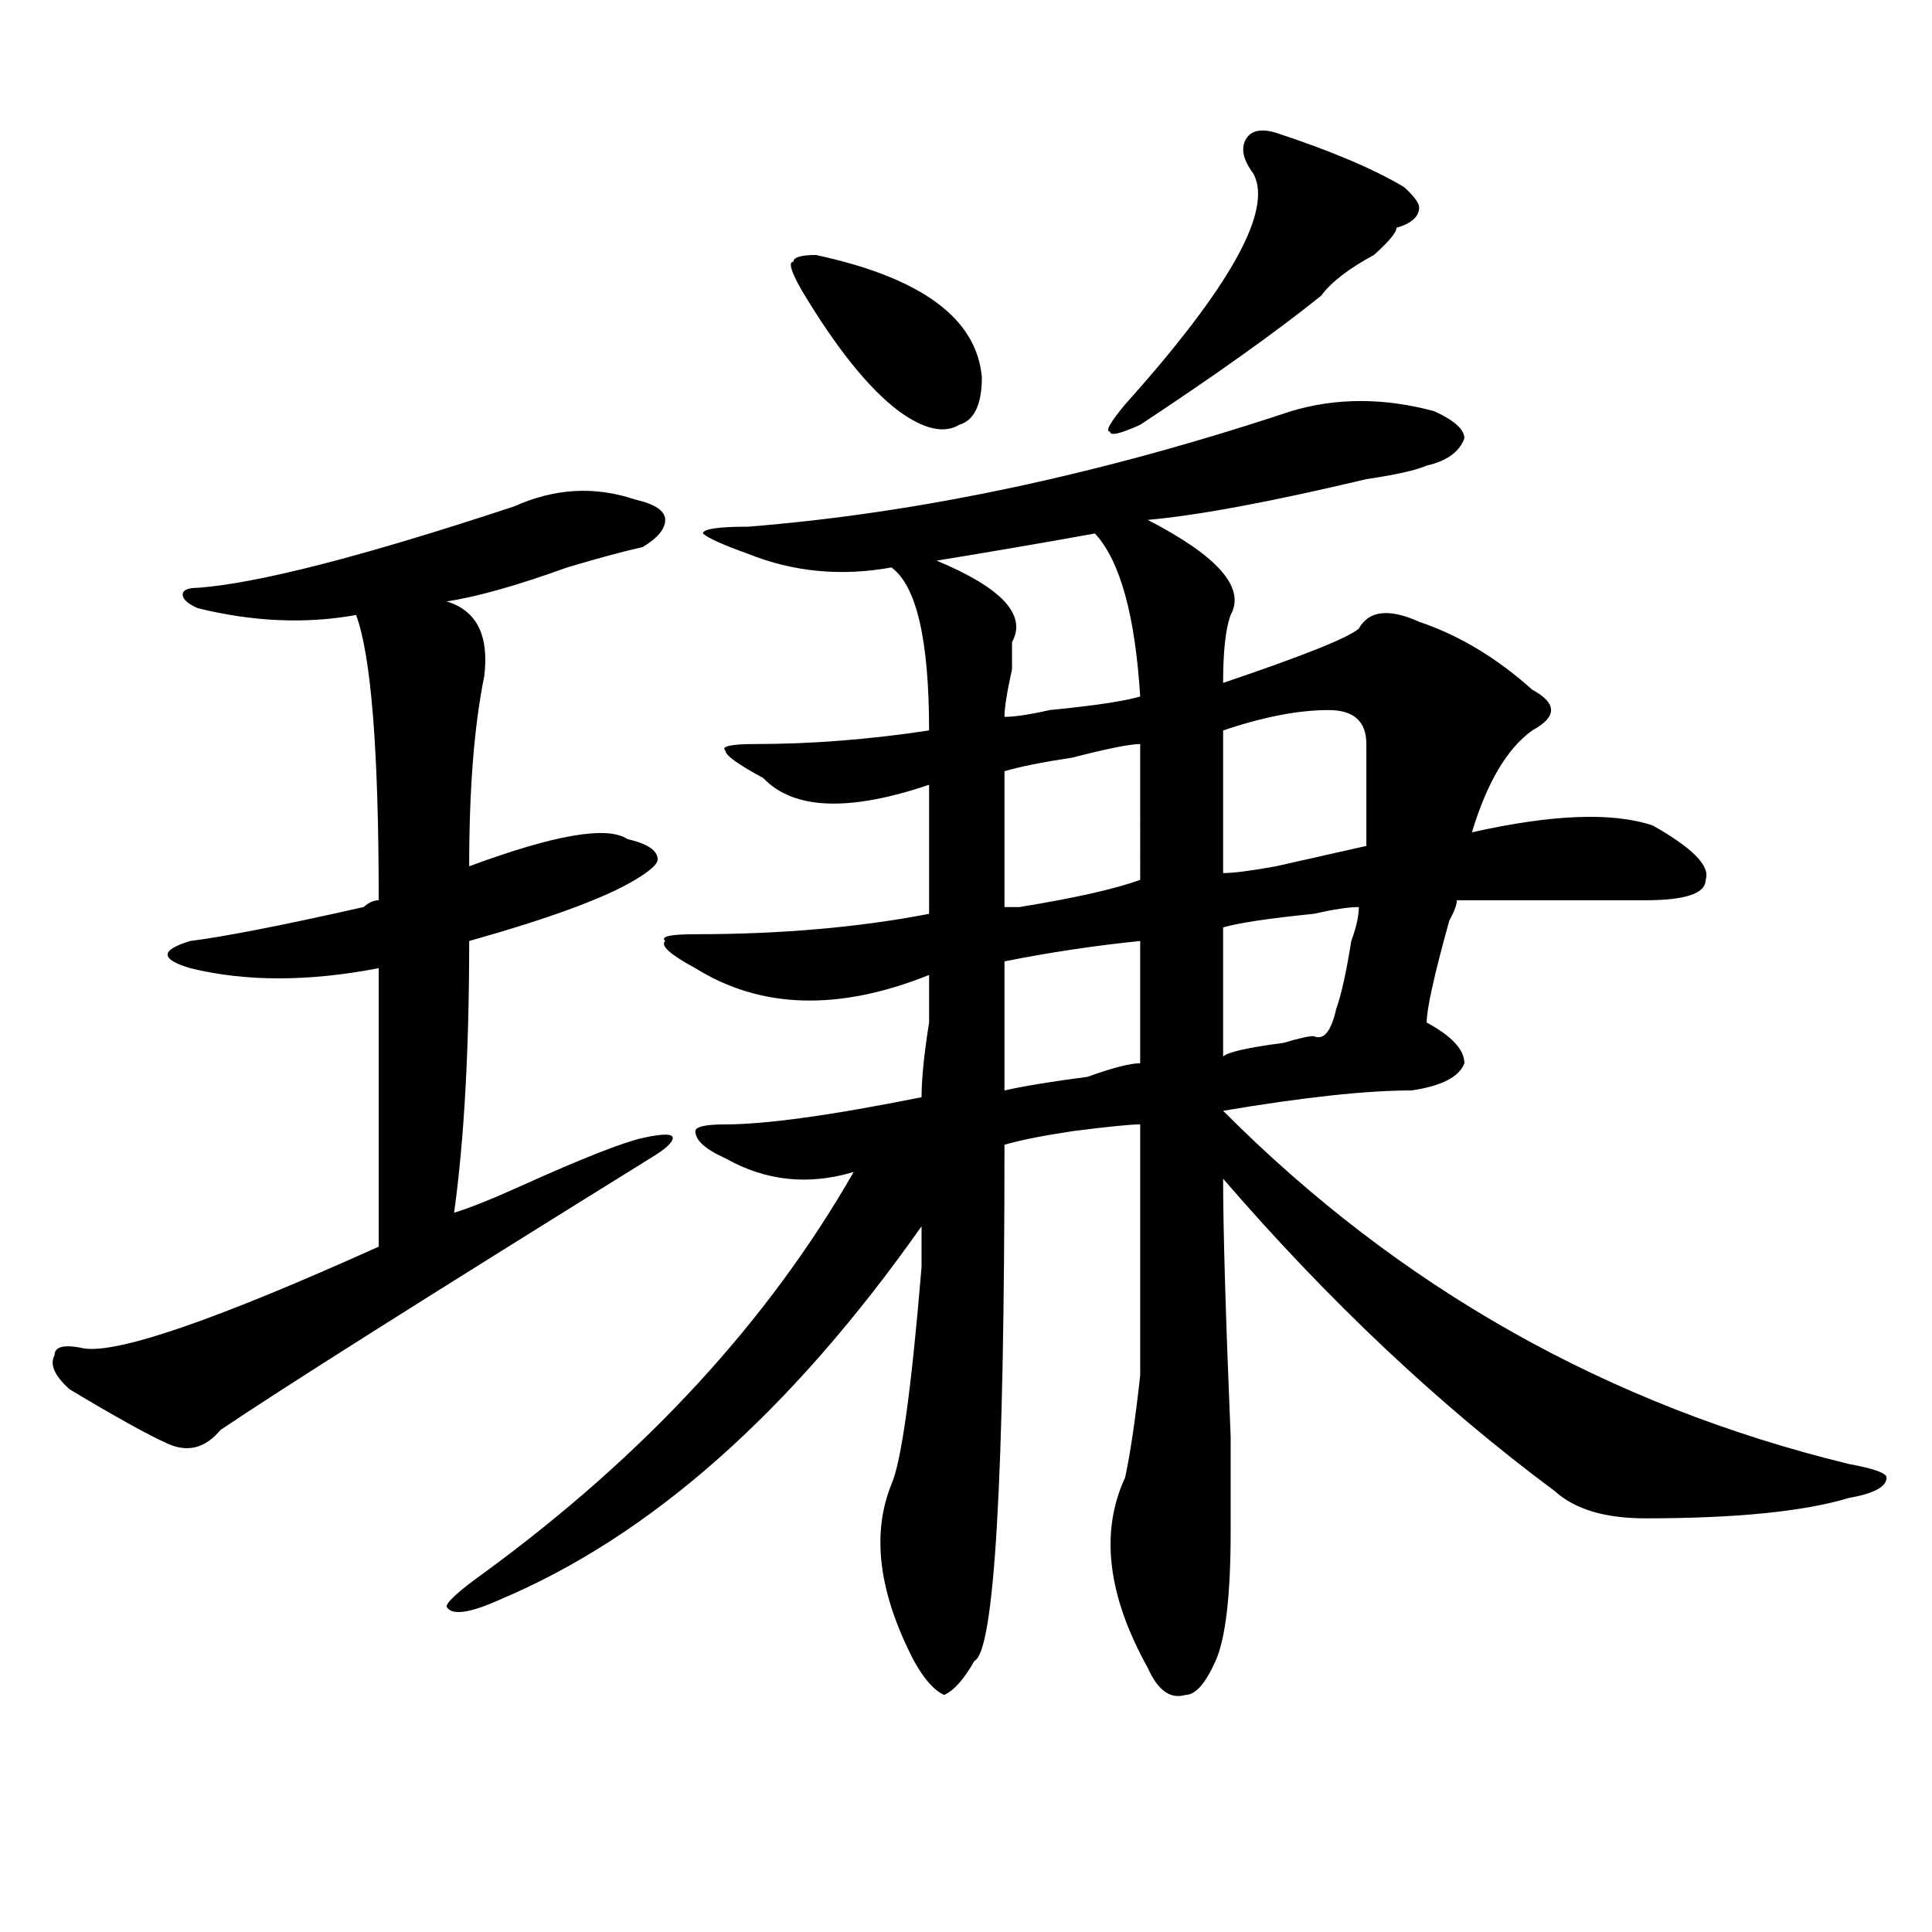
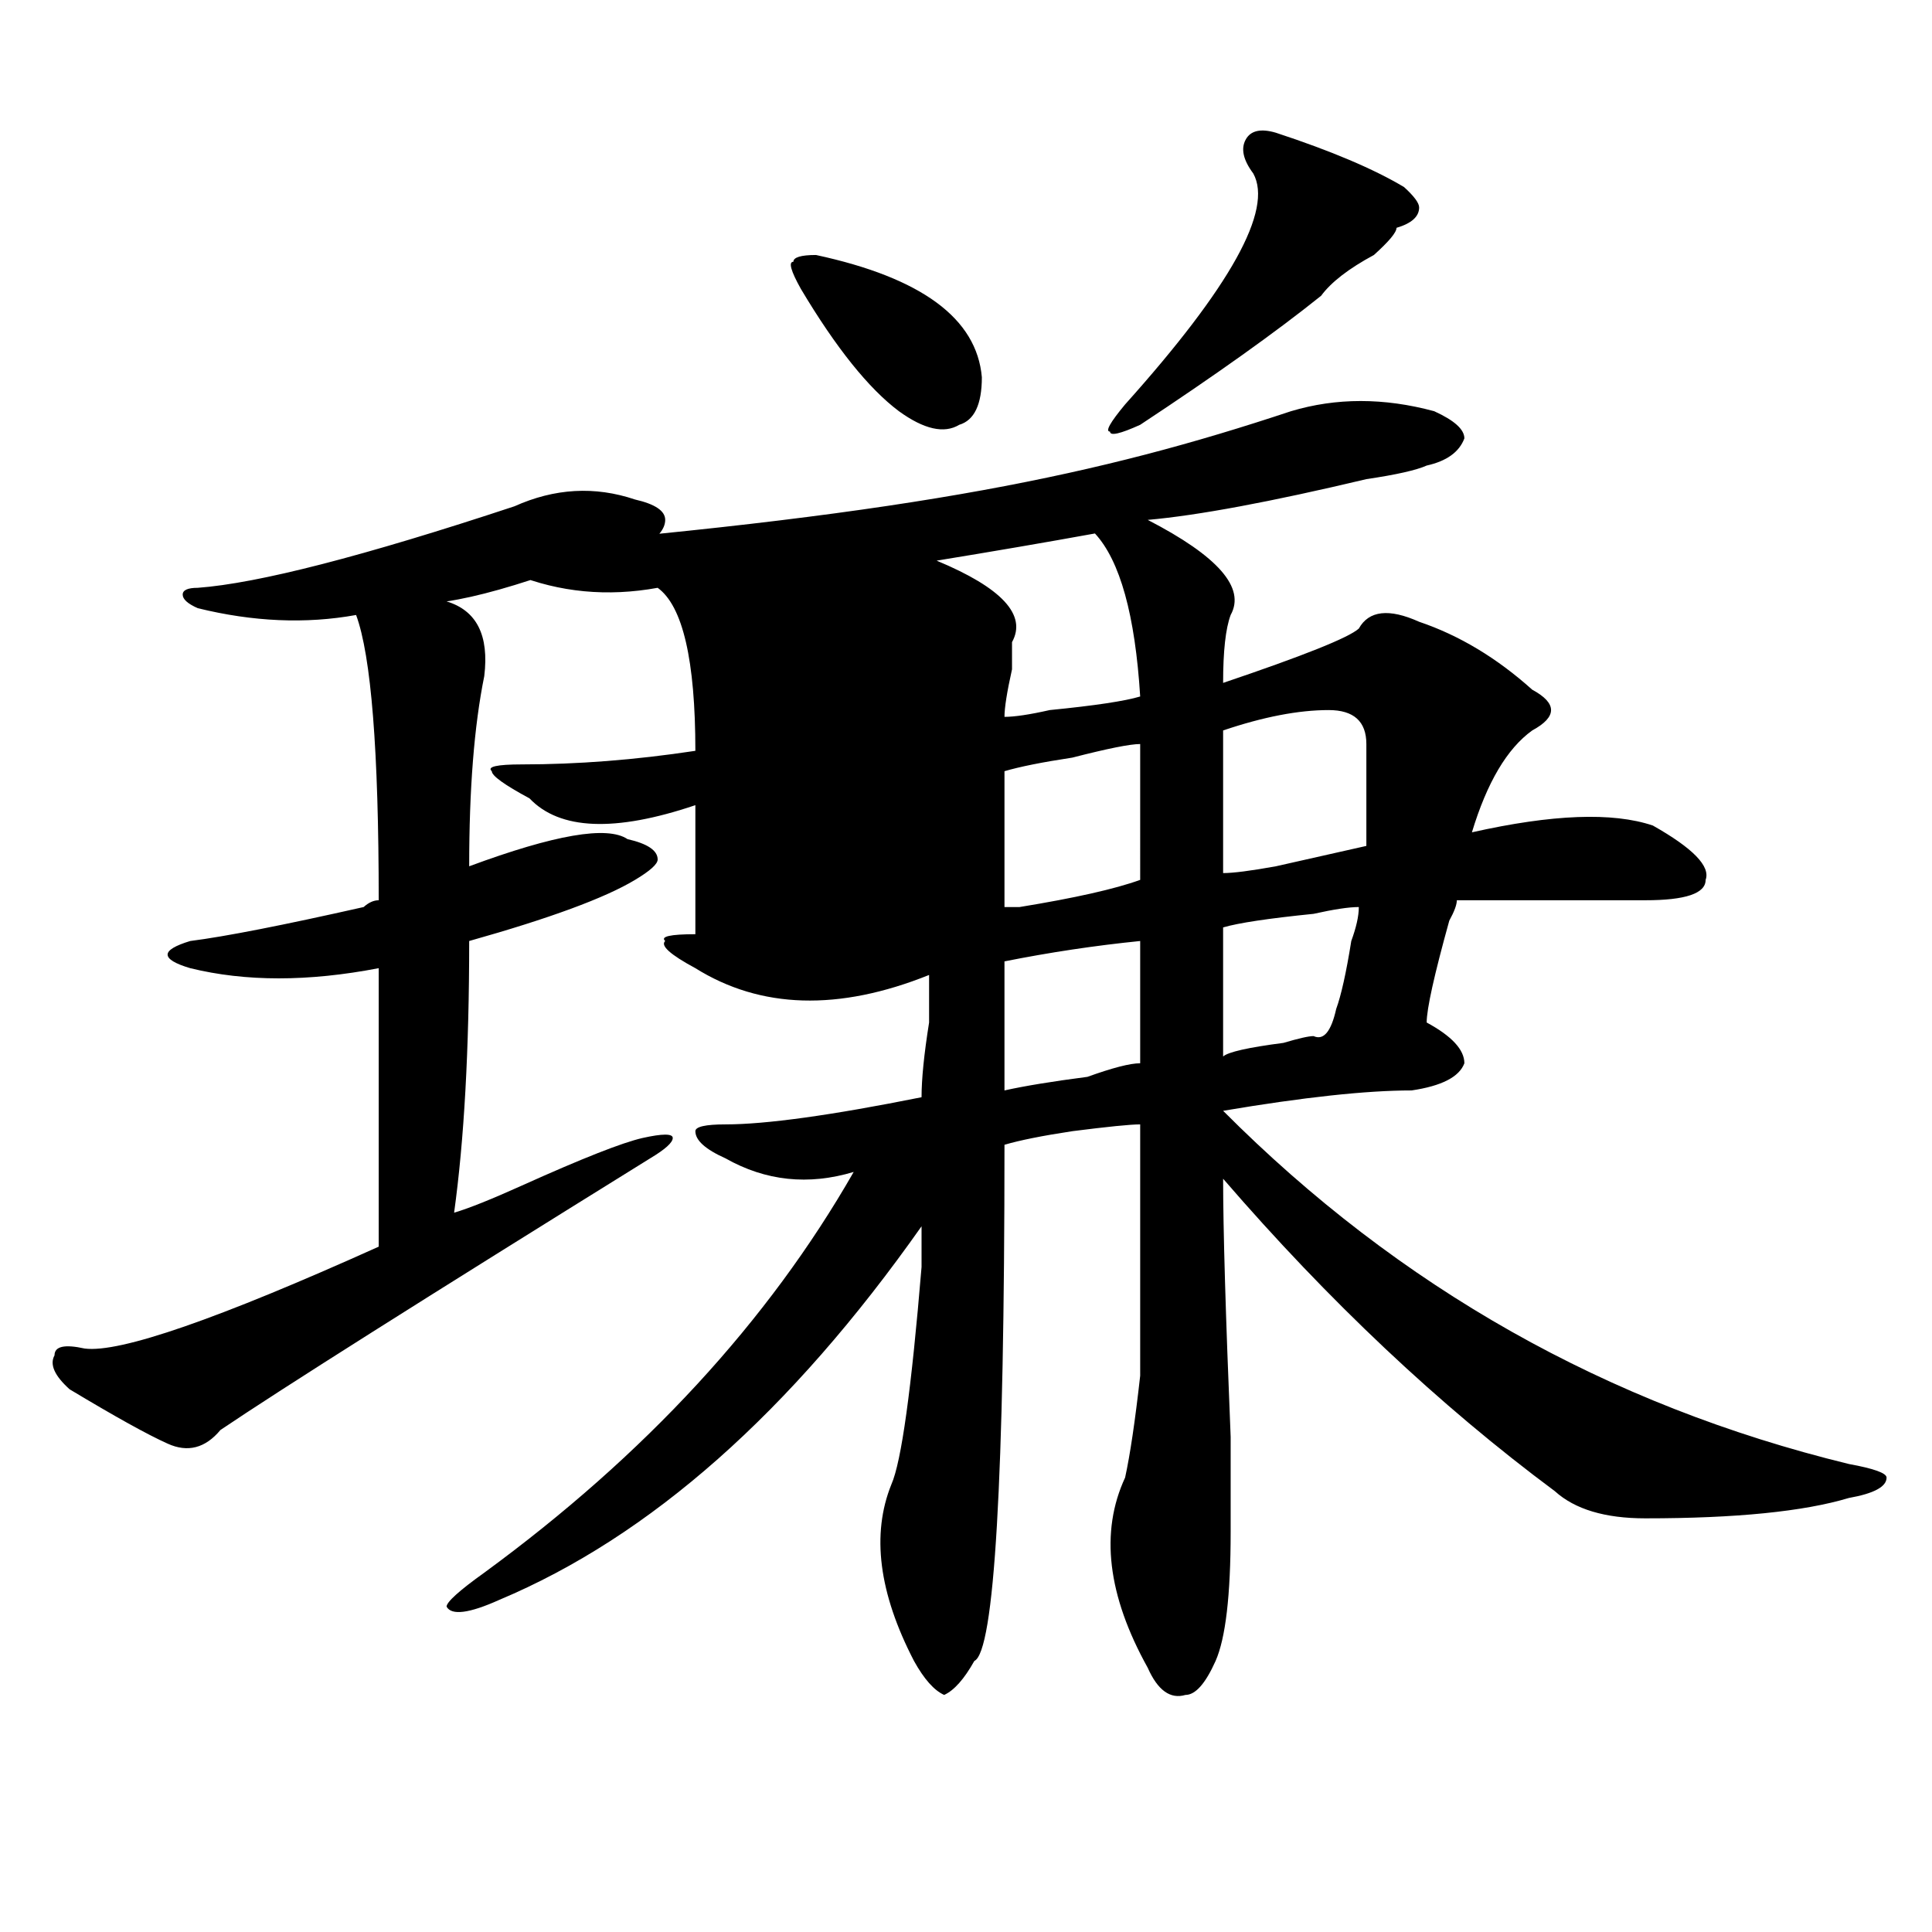
<svg xmlns="http://www.w3.org/2000/svg" version="1.1" id="图层_1" x="0px" y="0px" width="1000px" height="1000px" viewBox="0 0 1000 1000" enable-background="new 0 0 1000 1000" xml:space="preserve">
-   <path d="M266.262,262.063c20.792-9.338,41.585-10.547,62.438-3.516c10.366,2.362,15.609,5.878,15.609,10.547  c0,4.725-3.902,9.394-11.707,14.063c-10.427,2.362-23.414,5.878-39.023,10.547c-26.036,9.394-46.828,15.271-62.438,17.578  c15.609,4.725,22.073,17.578,19.512,38.672c-5.243,25.818-7.805,58.612-7.805,98.438c44.206-16.369,71.522-21.094,81.949-14.063  c10.366,2.362,15.609,5.878,15.609,10.547c0,2.362-3.902,5.878-11.707,10.547c-15.609,9.394-44.267,19.94-85.852,31.641  c0,56.25-2.622,103.162-7.805,140.625c7.805-2.307,19.512-7.031,35.121-14.063c31.219-14.063,52.011-22.247,62.438-24.609  c10.366-2.307,15.609-2.307,15.609,0c0,2.362-3.902,5.878-11.707,10.547c-117.07,72.675-191.215,119.531-222.434,140.625  c-7.805,9.394-16.95,11.756-27.316,7.031c-10.427-4.669-27.316-14.063-50.73-28.125c-7.805-7.031-10.427-12.854-7.805-17.578  c0-4.669,5.183-5.822,15.609-3.516c18.171,2.362,68.901-15.216,152.191-52.734c0-46.856,0-94.922,0-144.141  c-36.462,7.031-68.962,7.031-97.559,0c-7.805-2.307-11.707-4.669-11.707-7.031c0-2.307,3.902-4.669,11.707-7.031  c18.171-2.307,48.108-8.185,89.754-17.578c2.562-2.307,5.183-3.516,7.805-3.516c0-77.344-3.902-126.563-11.707-147.656  c-26.036,4.725-53.353,3.516-81.949-3.516c-5.243-2.307-7.805-4.669-7.805-7.031c0-2.307,2.562-3.516,7.805-3.516  C133.582,301.943,188.215,287.881,266.262,262.063z M668.203,212.844c23.414-7.031,48.108-7.031,74.145,0  c10.366,4.725,15.609,9.394,15.609,14.063c-2.622,7.031-9.146,11.756-19.512,14.063c-5.243,2.362-15.609,4.725-31.219,7.031  c-49.45,11.756-87.192,18.787-113.168,21.094c36.401,18.787,50.73,35.156,42.926,49.219c-2.622,7.031-3.902,18.787-3.902,35.156  c41.585-14.063,64.999-23.4,70.242-28.125c5.183-9.338,15.609-10.547,31.219-3.516c20.792,7.031,40.304,18.787,58.535,35.156  c12.987,7.031,12.987,14.063,0,21.094c-13.048,9.394-23.414,26.972-31.219,52.734c41.585-9.338,72.804-10.547,93.656-3.516  c20.792,11.756,29.878,21.094,27.316,28.125c0,7.031-10.427,10.547-31.219,10.547c-31.219,0-63.778,0-97.559,0  c0,2.362-1.341,5.878-3.902,10.547c-7.805,28.125-11.707,45.703-11.707,52.734c12.987,7.031,19.512,14.063,19.512,21.094  c-2.622,7.031-11.707,11.756-27.316,14.063c-23.414,0-55.974,3.516-97.559,10.547c91.034,91.406,199.02,152.381,323.895,182.813  c12.987,2.362,19.512,4.725,19.512,7.031c0,4.725-6.524,8.24-19.512,10.547c-23.414,7.031-58.535,10.547-105.363,10.547  c-20.853,0-36.462-4.669-46.828-14.063c-59.876-44.494-117.07-98.438-171.703-161.719c0,25.818,1.28,70.313,3.902,133.594  c0,28.125,0,44.55,0,49.219c0,32.794-2.622,55.041-7.805,66.797c-5.243,11.7-10.427,17.578-15.609,17.578  c-7.805,2.307-14.329-2.362-19.512-14.063c-20.853-37.519-24.755-70.313-11.707-98.438c2.562-11.7,5.183-29.278,7.805-52.734  c0-14.063,0-57.403,0-130.078c-5.243,0-16.95,1.209-35.121,3.516c-15.609,2.362-27.316,4.725-35.121,7.031  c0,173.475-5.243,262.463-15.609,267.188c-5.243,9.338-10.427,15.216-15.609,17.578c-5.243-2.362-10.427-8.24-15.609-17.578  c-18.231-35.156-22.134-65.588-11.707-91.406c5.183-11.7,10.366-49.219,15.609-112.5c0-9.338,0-16.369,0-21.094  c-67.681,96.131-140.484,160.565-218.531,193.359c-15.609,7.031-24.755,8.185-27.316,3.516c0-2.362,6.464-8.24,19.512-17.578  c83.229-60.919,146.948-130.078,191.215-207.422c-23.414,7.031-45.548,4.725-66.34-7.031c-10.427-4.669-15.609-9.338-15.609-14.063  c0-2.307,5.183-3.516,15.609-3.516c20.792,0,54.633-4.669,101.461-14.063c0-9.338,1.28-22.247,3.902-38.672  c0-11.7,0-19.885,0-24.609c-46.828,18.787-87.192,17.578-120.973-3.516c-13.048-7.031-18.231-11.7-15.609-14.063  c-2.622-2.307,2.562-3.516,15.609-3.516c44.206,0,84.511-3.516,120.973-10.547c0-23.4,0-45.703,0-66.797  c-41.646,14.063-70.242,12.909-85.852-3.516c-13.048-7.031-19.512-11.7-19.512-14.063c-2.622-2.307,2.562-3.516,15.609-3.516  c28.597,0,58.535-2.307,89.754-7.031c0-46.856-6.524-74.981-19.512-84.375c-26.036,4.725-50.73,2.362-74.145-7.031  c-13.048-4.669-20.853-8.185-23.414-10.547c0-2.307,7.805-3.516,23.414-3.516C475.647,265.578,569.304,245.693,668.203,212.844z   M422.355,131.984c54.633,11.756,83.229,32.85,85.852,63.281c0,14.063-3.902,22.303-11.707,24.609  c-7.805,4.725-18.231,2.362-31.219-7.031c-15.609-11.7-32.56-32.794-50.73-63.281c-5.243-9.338-6.524-14.063-3.902-14.063  C410.648,133.193,414.551,131.984,422.355,131.984z M566.742,276.125c-26.036,4.725-53.353,9.394-81.949,14.063  c33.78,14.063,46.828,28.125,39.023,42.188c0,2.362,0,7.031,0,14.063c-2.622,11.756-3.902,19.94-3.902,24.609  c5.183,0,12.987-1.153,23.414-3.516c23.414-2.307,39.023-4.669,46.828-7.031C587.534,318.313,579.729,290.188,566.742,276.125z   M590.156,385.109c-5.243,0-16.95,2.362-35.121,7.031c-15.609,2.362-27.316,4.725-35.121,7.031c0,23.456,0,46.912,0,70.313  c2.562,0,5.183,0,7.805,0c28.597-4.669,49.39-9.338,62.438-14.063C590.156,432.021,590.156,408.565,590.156,385.109z   M590.156,487.063c-23.414,2.362-46.828,5.878-70.242,10.547c0,21.094,0,43.396,0,66.797c10.366-2.307,24.694-4.669,42.926-7.031  c12.987-4.669,22.073-7.031,27.316-7.031C590.156,526.943,590.156,505.85,590.156,487.063z M660.398,68.703  c28.597,9.394,50.73,18.787,66.34,28.125c5.183,4.725,7.805,8.24,7.805,10.547c0,4.725-3.902,8.24-11.707,10.547  c0,2.362-3.902,7.031-11.707,14.063c-13.048,7.031-22.134,14.063-27.316,21.094c-23.414,18.787-54.633,41.034-93.656,66.797  c-10.427,4.725-15.609,5.878-15.609,3.516c-2.622,0,0-4.669,7.805-14.063c54.633-60.919,76.706-100.744,66.34-119.531  c-5.243-7.031-6.524-12.854-3.902-17.578C647.351,67.55,652.594,66.396,660.398,68.703z M687.715,367.531  c-15.609,0-33.841,3.516-54.633,10.547c0,23.456,0,48.065,0,73.828c5.183,0,14.269-1.153,27.316-3.516  c20.792-4.669,36.401-8.185,46.828-10.547c0-16.369,0-33.947,0-52.734C707.227,373.409,700.702,367.531,687.715,367.531z   M703.324,469.484c-5.243,0-13.048,1.209-23.414,3.516c-23.414,2.362-39.023,4.725-46.828,7.031c0,28.125,0,50.428,0,66.797  c2.562-2.307,12.987-4.669,31.219-7.031c7.805-2.307,12.987-3.516,15.609-3.516c5.183,2.362,9.085-2.307,11.707-14.063  c2.562-7.031,5.183-18.731,7.805-35.156C701.983,480.031,703.324,474.209,703.324,469.484z" />
+   <path d="M266.262,262.063c20.792-9.338,41.585-10.547,62.438-3.516c10.366,2.362,15.609,5.878,15.609,10.547  c0,4.725-3.902,9.394-11.707,14.063c-10.427,2.362-23.414,5.878-39.023,10.547c-26.036,9.394-46.828,15.271-62.438,17.578  c15.609,4.725,22.073,17.578,19.512,38.672c-5.243,25.818-7.805,58.612-7.805,98.438c44.206-16.369,71.522-21.094,81.949-14.063  c10.366,2.362,15.609,5.878,15.609,10.547c0,2.362-3.902,5.878-11.707,10.547c-15.609,9.394-44.267,19.94-85.852,31.641  c0,56.25-2.622,103.162-7.805,140.625c7.805-2.307,19.512-7.031,35.121-14.063c31.219-14.063,52.011-22.247,62.438-24.609  c10.366-2.307,15.609-2.307,15.609,0c0,2.362-3.902,5.878-11.707,10.547c-117.07,72.675-191.215,119.531-222.434,140.625  c-7.805,9.394-16.95,11.756-27.316,7.031c-10.427-4.669-27.316-14.063-50.73-28.125c-7.805-7.031-10.427-12.854-7.805-17.578  c0-4.669,5.183-5.822,15.609-3.516c18.171,2.362,68.901-15.216,152.191-52.734c0-46.856,0-94.922,0-144.141  c-36.462,7.031-68.962,7.031-97.559,0c-7.805-2.307-11.707-4.669-11.707-7.031c0-2.307,3.902-4.669,11.707-7.031  c18.171-2.307,48.108-8.185,89.754-17.578c2.562-2.307,5.183-3.516,7.805-3.516c0-77.344-3.902-126.563-11.707-147.656  c-26.036,4.725-53.353,3.516-81.949-3.516c-5.243-2.307-7.805-4.669-7.805-7.031c0-2.307,2.562-3.516,7.805-3.516  C133.582,301.943,188.215,287.881,266.262,262.063z M668.203,212.844c23.414-7.031,48.108-7.031,74.145,0  c10.366,4.725,15.609,9.394,15.609,14.063c-2.622,7.031-9.146,11.756-19.512,14.063c-5.243,2.362-15.609,4.725-31.219,7.031  c-49.45,11.756-87.192,18.787-113.168,21.094c36.401,18.787,50.73,35.156,42.926,49.219c-2.622,7.031-3.902,18.787-3.902,35.156  c41.585-14.063,64.999-23.4,70.242-28.125c5.183-9.338,15.609-10.547,31.219-3.516c20.792,7.031,40.304,18.787,58.535,35.156  c12.987,7.031,12.987,14.063,0,21.094c-13.048,9.394-23.414,26.972-31.219,52.734c41.585-9.338,72.804-10.547,93.656-3.516  c20.792,11.756,29.878,21.094,27.316,28.125c0,7.031-10.427,10.547-31.219,10.547c-31.219,0-63.778,0-97.559,0  c0,2.362-1.341,5.878-3.902,10.547c-7.805,28.125-11.707,45.703-11.707,52.734c12.987,7.031,19.512,14.063,19.512,21.094  c-2.622,7.031-11.707,11.756-27.316,14.063c-23.414,0-55.974,3.516-97.559,10.547c91.034,91.406,199.02,152.381,323.895,182.813  c12.987,2.362,19.512,4.725,19.512,7.031c0,4.725-6.524,8.24-19.512,10.547c-23.414,7.031-58.535,10.547-105.363,10.547  c-20.853,0-36.462-4.669-46.828-14.063c-59.876-44.494-117.07-98.438-171.703-161.719c0,25.818,1.28,70.313,3.902,133.594  c0,28.125,0,44.55,0,49.219c0,32.794-2.622,55.041-7.805,66.797c-5.243,11.7-10.427,17.578-15.609,17.578  c-7.805,2.307-14.329-2.362-19.512-14.063c-20.853-37.519-24.755-70.313-11.707-98.438c2.562-11.7,5.183-29.278,7.805-52.734  c0-14.063,0-57.403,0-130.078c-5.243,0-16.95,1.209-35.121,3.516c-15.609,2.362-27.316,4.725-35.121,7.031  c0,173.475-5.243,262.463-15.609,267.188c-5.243,9.338-10.427,15.216-15.609,17.578c-5.243-2.362-10.427-8.24-15.609-17.578  c-18.231-35.156-22.134-65.588-11.707-91.406c5.183-11.7,10.366-49.219,15.609-112.5c0-9.338,0-16.369,0-21.094  c-67.681,96.131-140.484,160.565-218.531,193.359c-15.609,7.031-24.755,8.185-27.316,3.516c0-2.362,6.464-8.24,19.512-17.578  c83.229-60.919,146.948-130.078,191.215-207.422c-23.414,7.031-45.548,4.725-66.34-7.031c-10.427-4.669-15.609-9.338-15.609-14.063  c0-2.307,5.183-3.516,15.609-3.516c20.792,0,54.633-4.669,101.461-14.063c0-9.338,1.28-22.247,3.902-38.672  c0-11.7,0-19.885,0-24.609c-46.828,18.787-87.192,17.578-120.973-3.516c-13.048-7.031-18.231-11.7-15.609-14.063  c-2.622-2.307,2.562-3.516,15.609-3.516c0-23.4,0-45.703,0-66.797  c-41.646,14.063-70.242,12.909-85.852-3.516c-13.048-7.031-19.512-11.7-19.512-14.063c-2.622-2.307,2.562-3.516,15.609-3.516  c28.597,0,58.535-2.307,89.754-7.031c0-46.856-6.524-74.981-19.512-84.375c-26.036,4.725-50.73,2.362-74.145-7.031  c-13.048-4.669-20.853-8.185-23.414-10.547c0-2.307,7.805-3.516,23.414-3.516C475.647,265.578,569.304,245.693,668.203,212.844z   M422.355,131.984c54.633,11.756,83.229,32.85,85.852,63.281c0,14.063-3.902,22.303-11.707,24.609  c-7.805,4.725-18.231,2.362-31.219-7.031c-15.609-11.7-32.56-32.794-50.73-63.281c-5.243-9.338-6.524-14.063-3.902-14.063  C410.648,133.193,414.551,131.984,422.355,131.984z M566.742,276.125c-26.036,4.725-53.353,9.394-81.949,14.063  c33.78,14.063,46.828,28.125,39.023,42.188c0,2.362,0,7.031,0,14.063c-2.622,11.756-3.902,19.94-3.902,24.609  c5.183,0,12.987-1.153,23.414-3.516c23.414-2.307,39.023-4.669,46.828-7.031C587.534,318.313,579.729,290.188,566.742,276.125z   M590.156,385.109c-5.243,0-16.95,2.362-35.121,7.031c-15.609,2.362-27.316,4.725-35.121,7.031c0,23.456,0,46.912,0,70.313  c2.562,0,5.183,0,7.805,0c28.597-4.669,49.39-9.338,62.438-14.063C590.156,432.021,590.156,408.565,590.156,385.109z   M590.156,487.063c-23.414,2.362-46.828,5.878-70.242,10.547c0,21.094,0,43.396,0,66.797c10.366-2.307,24.694-4.669,42.926-7.031  c12.987-4.669,22.073-7.031,27.316-7.031C590.156,526.943,590.156,505.85,590.156,487.063z M660.398,68.703  c28.597,9.394,50.73,18.787,66.34,28.125c5.183,4.725,7.805,8.24,7.805,10.547c0,4.725-3.902,8.24-11.707,10.547  c0,2.362-3.902,7.031-11.707,14.063c-13.048,7.031-22.134,14.063-27.316,21.094c-23.414,18.787-54.633,41.034-93.656,66.797  c-10.427,4.725-15.609,5.878-15.609,3.516c-2.622,0,0-4.669,7.805-14.063c54.633-60.919,76.706-100.744,66.34-119.531  c-5.243-7.031-6.524-12.854-3.902-17.578C647.351,67.55,652.594,66.396,660.398,68.703z M687.715,367.531  c-15.609,0-33.841,3.516-54.633,10.547c0,23.456,0,48.065,0,73.828c5.183,0,14.269-1.153,27.316-3.516  c20.792-4.669,36.401-8.185,46.828-10.547c0-16.369,0-33.947,0-52.734C707.227,373.409,700.702,367.531,687.715,367.531z   M703.324,469.484c-5.243,0-13.048,1.209-23.414,3.516c-23.414,2.362-39.023,4.725-46.828,7.031c0,28.125,0,50.428,0,66.797  c2.562-2.307,12.987-4.669,31.219-7.031c7.805-2.307,12.987-3.516,15.609-3.516c5.183,2.362,9.085-2.307,11.707-14.063  c2.562-7.031,5.183-18.731,7.805-35.156C701.983,480.031,703.324,474.209,703.324,469.484z" />
</svg>